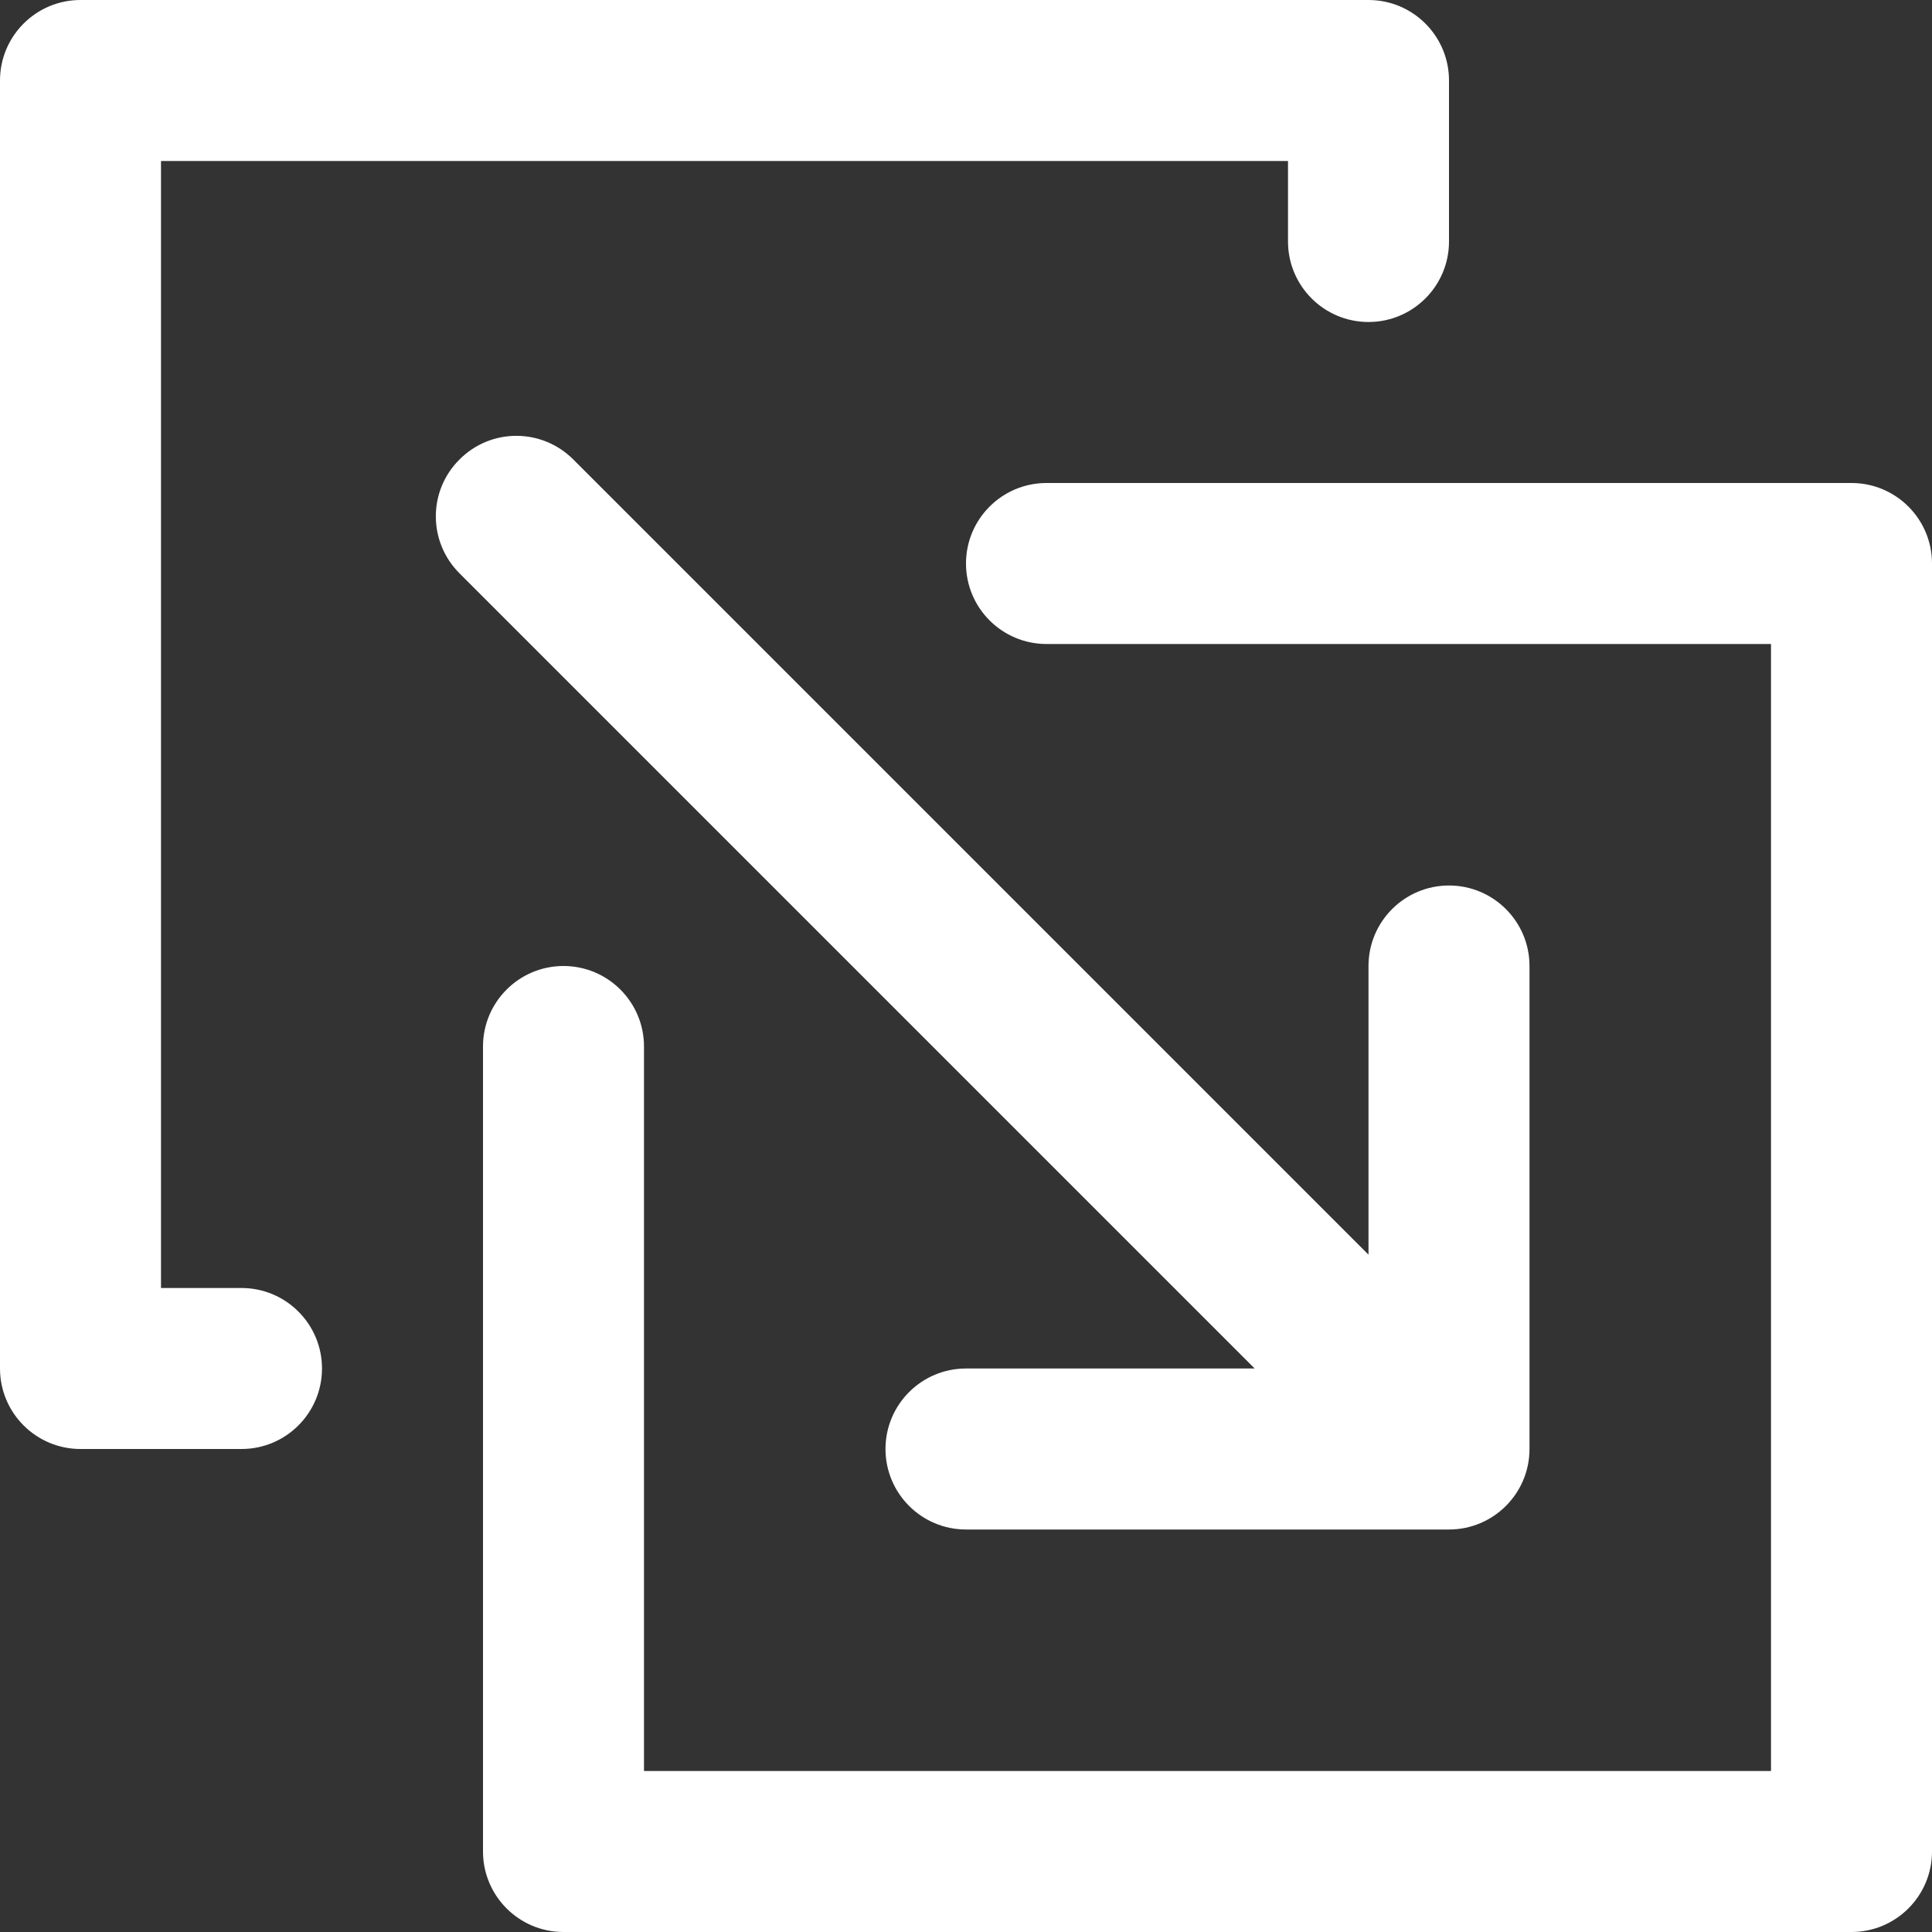
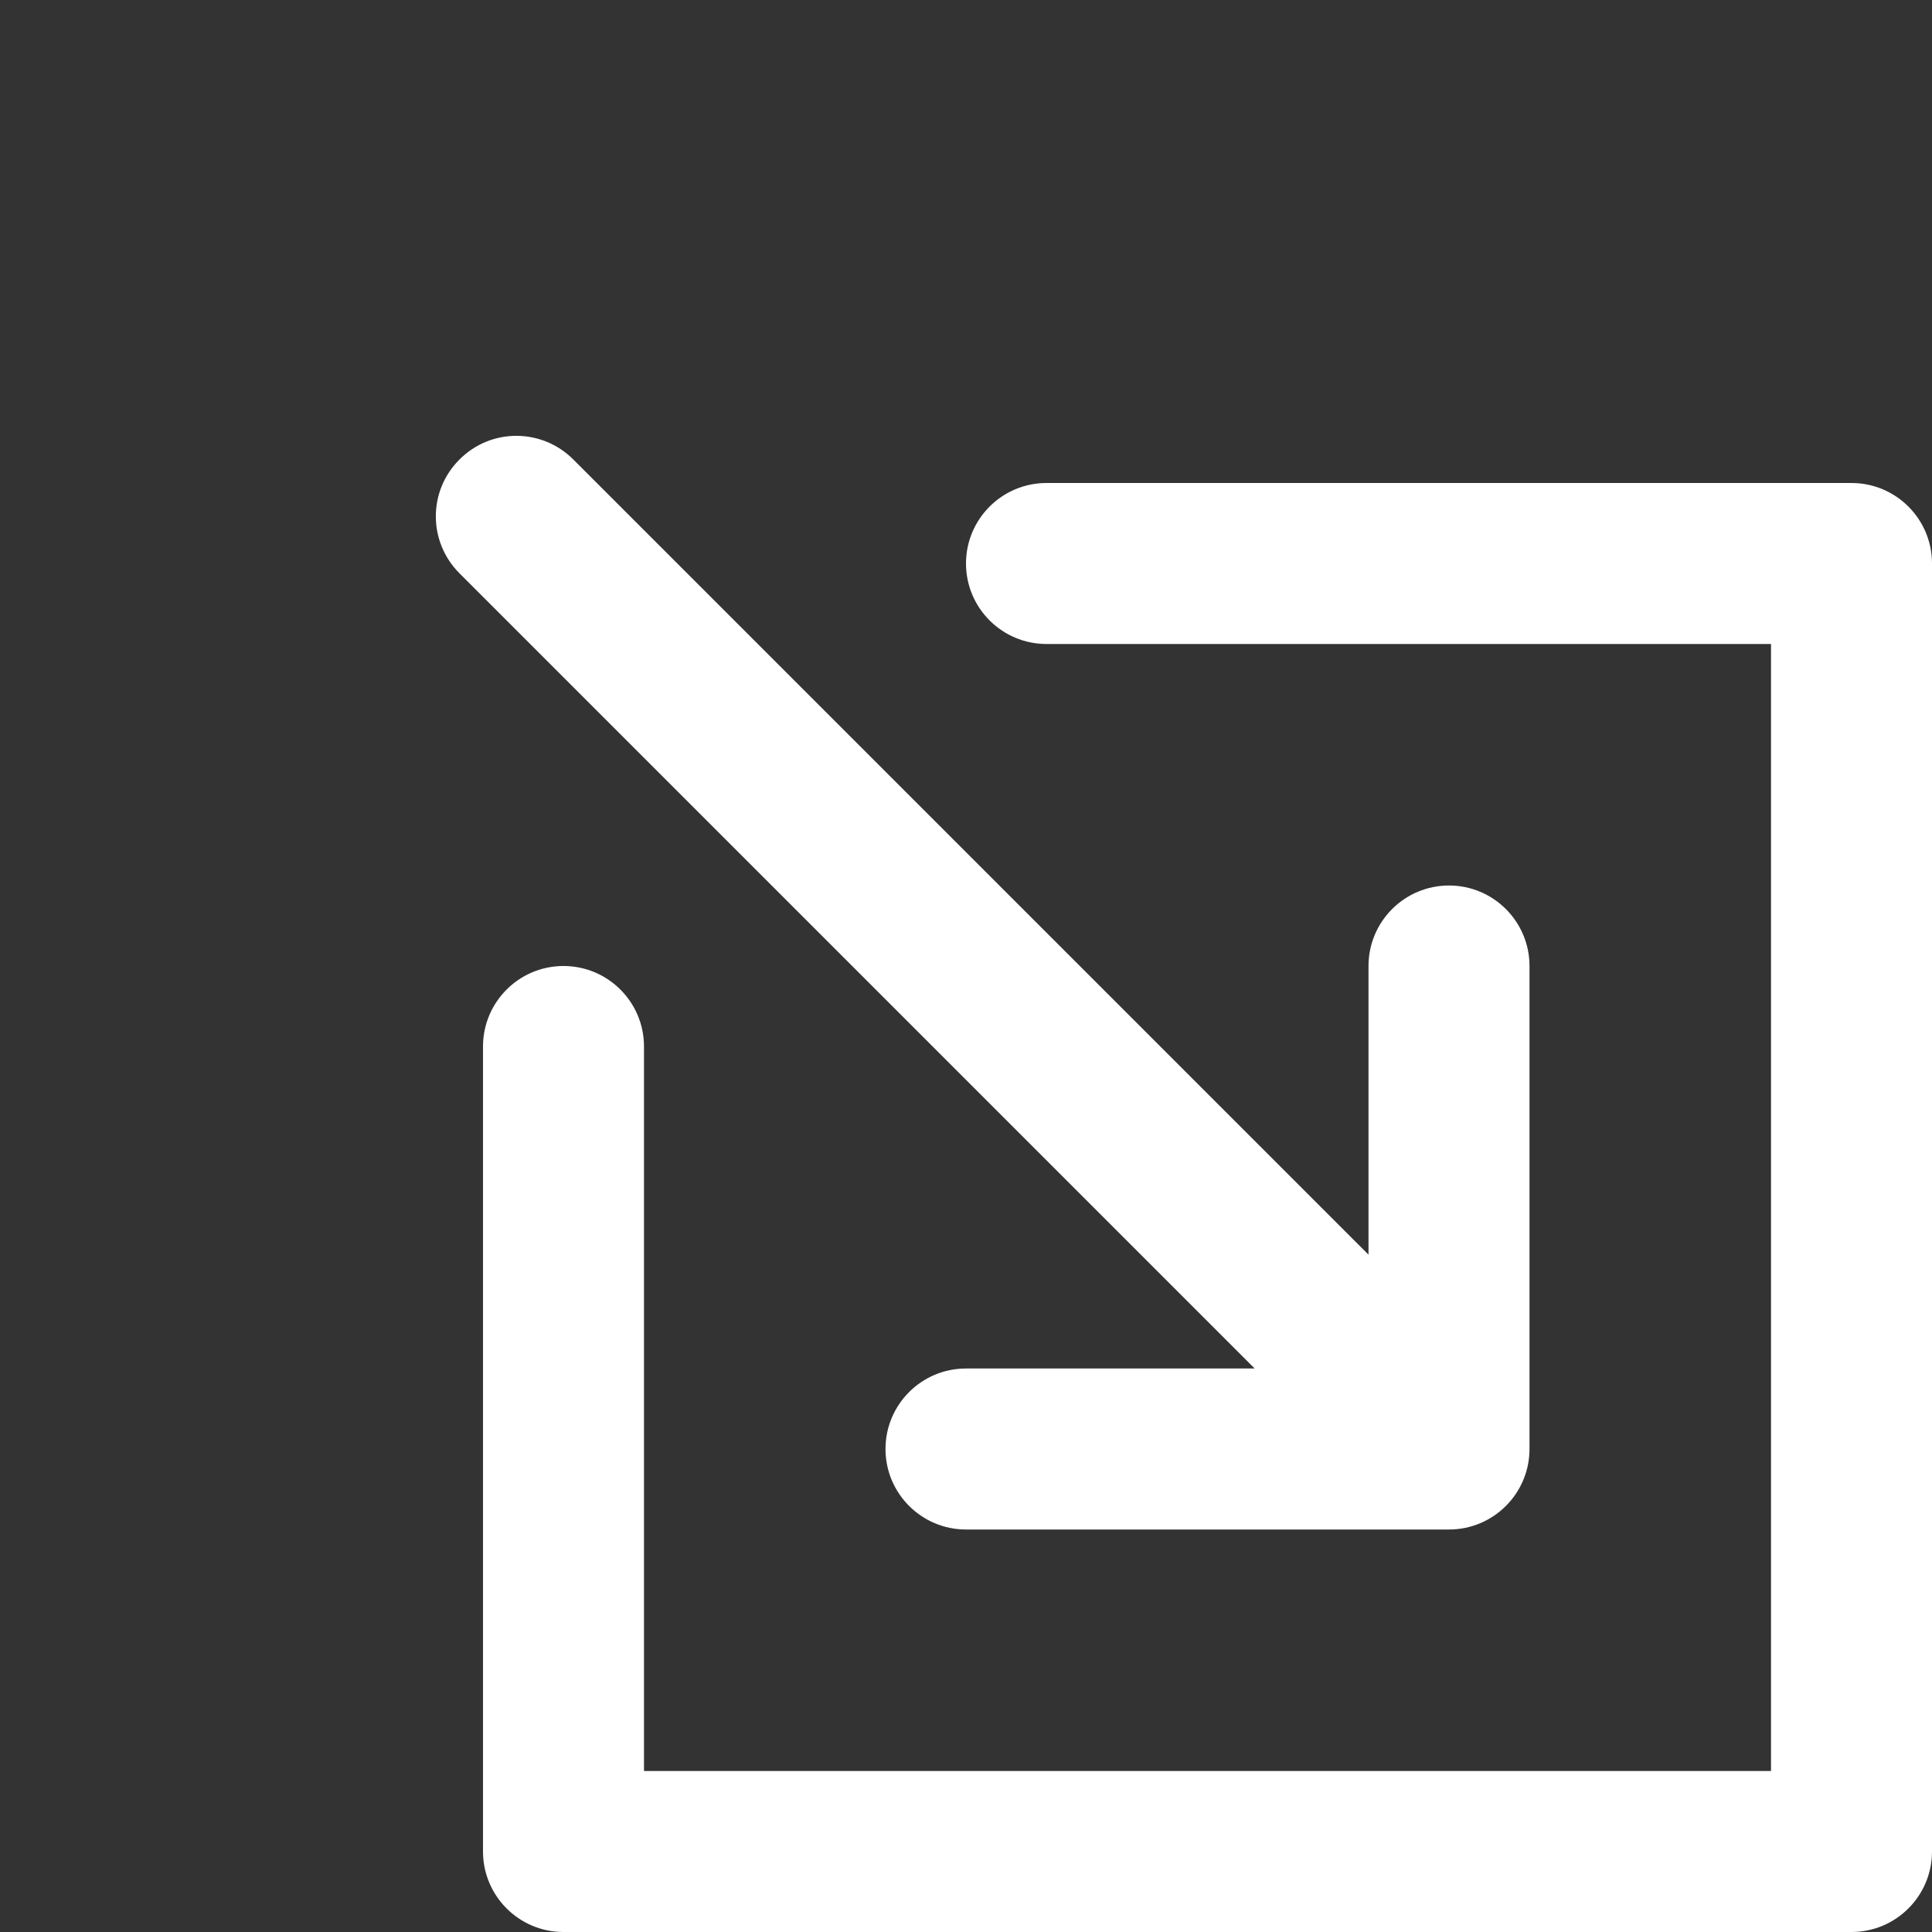
<svg xmlns="http://www.w3.org/2000/svg" width="12" height="12" viewBox="0 0 12 12" fill="none">
  <rect x="0" y="0" width="12" height="12" fill="#333333" stroke="none" />
-   <path d="M0.5 0C0.224 0 0 0.224 0 0.5V8.5C0 8.776 0.224 9 0.5 9H1.5C1.776 9 2 8.776 2 8.5V8.5C2 8.224 1.776 8 1.5 8H1V1H8V1.5C8 1.776 8.224 2 8.5 2V2C8.776 2 9 1.776 9 1.5V0.5C9 0.224 8.776 0 8.5 0H0.5Z" fill="white" />
  <path d="M3 6.5C3 6.224 3.224 6 3.5 6V6C3.776 6 4 6.224 4 6.5V11H11V4H6.5C6.224 4 6 3.776 6 3.5V3.5C6 3.224 6.224 3 6.5 3H11.5C11.776 3 12 3.224 12 3.5V11.5C12 11.776 11.776 12 11.5 12H3.5C3.224 12 3 11.776 3 11.5V6.5Z" fill="white" />
  <path d="M7.793 8.5H6C5.724 8.5 5.5 8.724 5.5 9C5.5 9.276 5.724 9.5 6 9.5H9C9.276 9.5 9.5 9.276 9.5 9V6C9.5 5.724 9.276 5.5 9 5.5C8.724 5.5 8.5 5.724 8.5 6V7.793L3.561 2.854C3.365 2.658 3.049 2.658 2.854 2.854C2.658 3.049 2.658 3.365 2.854 3.561L7.793 8.5Z" fill="white" />
</svg>